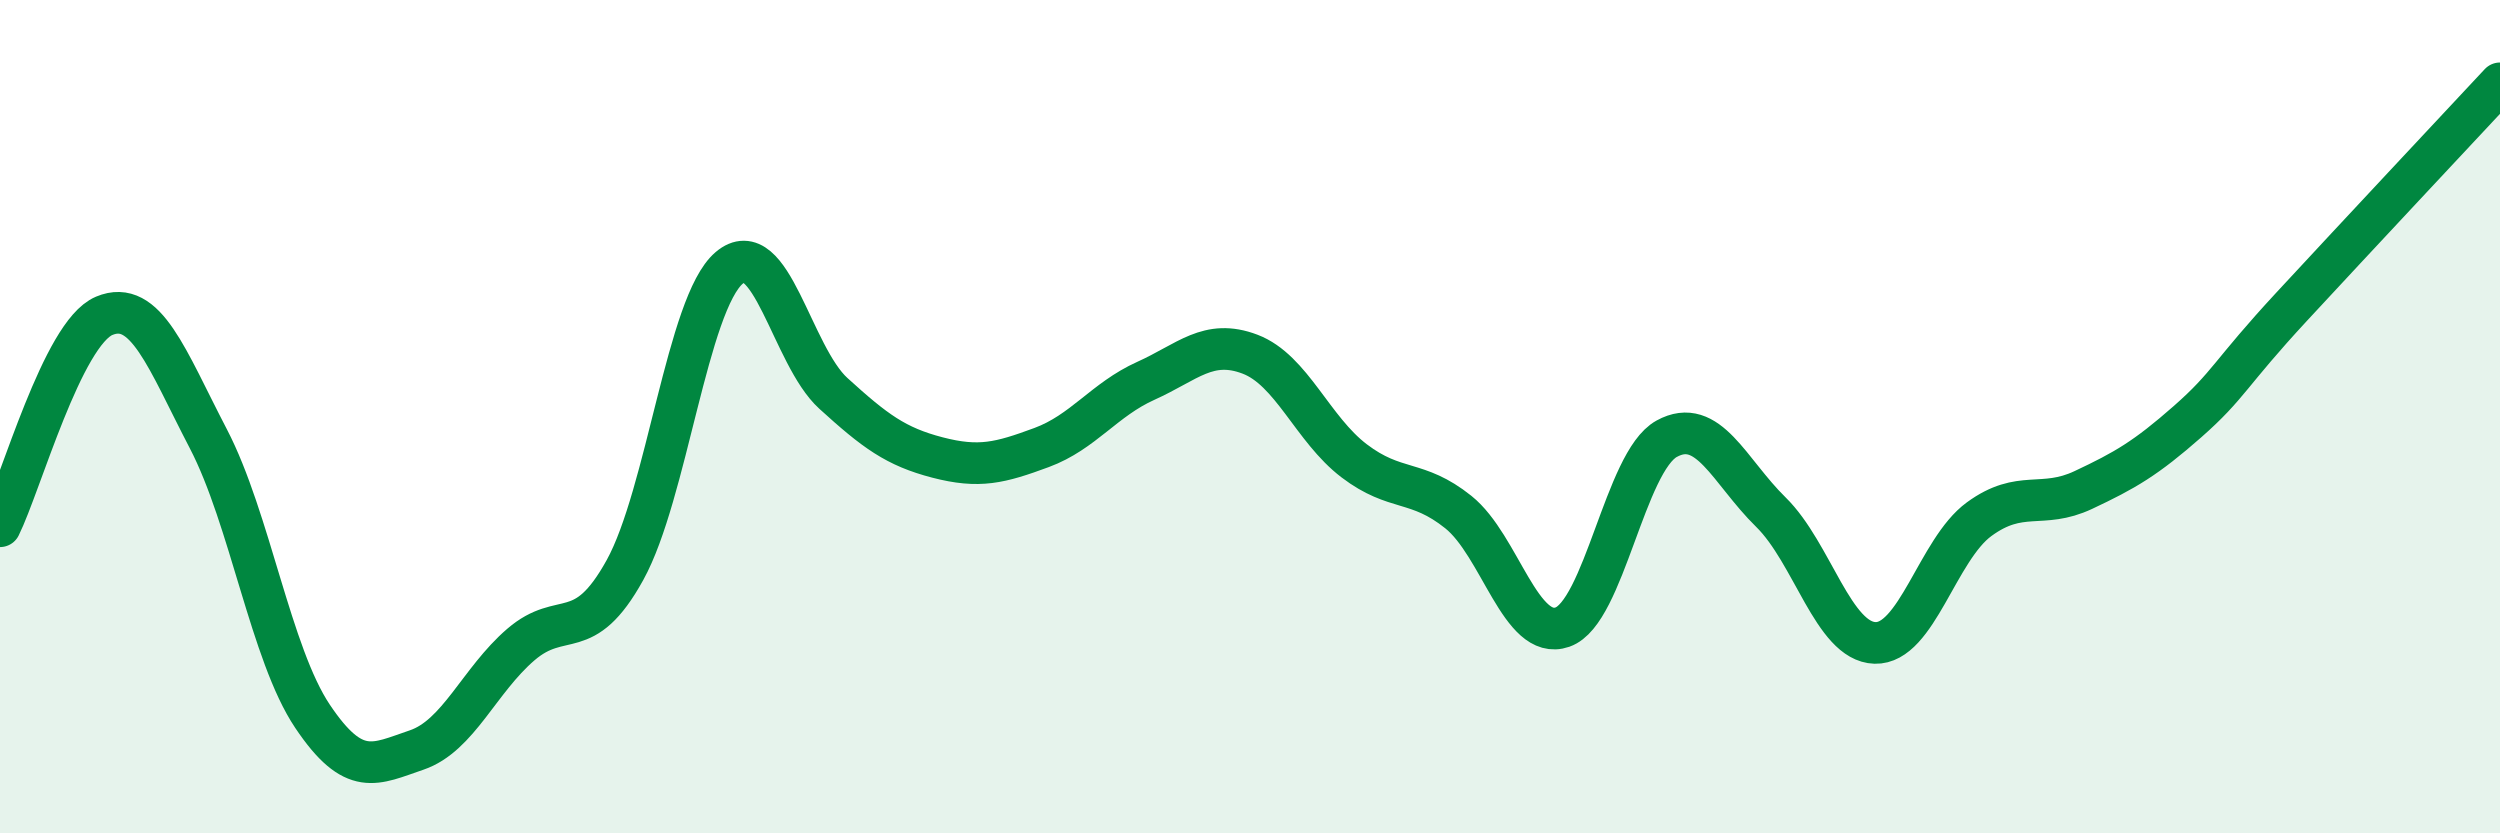
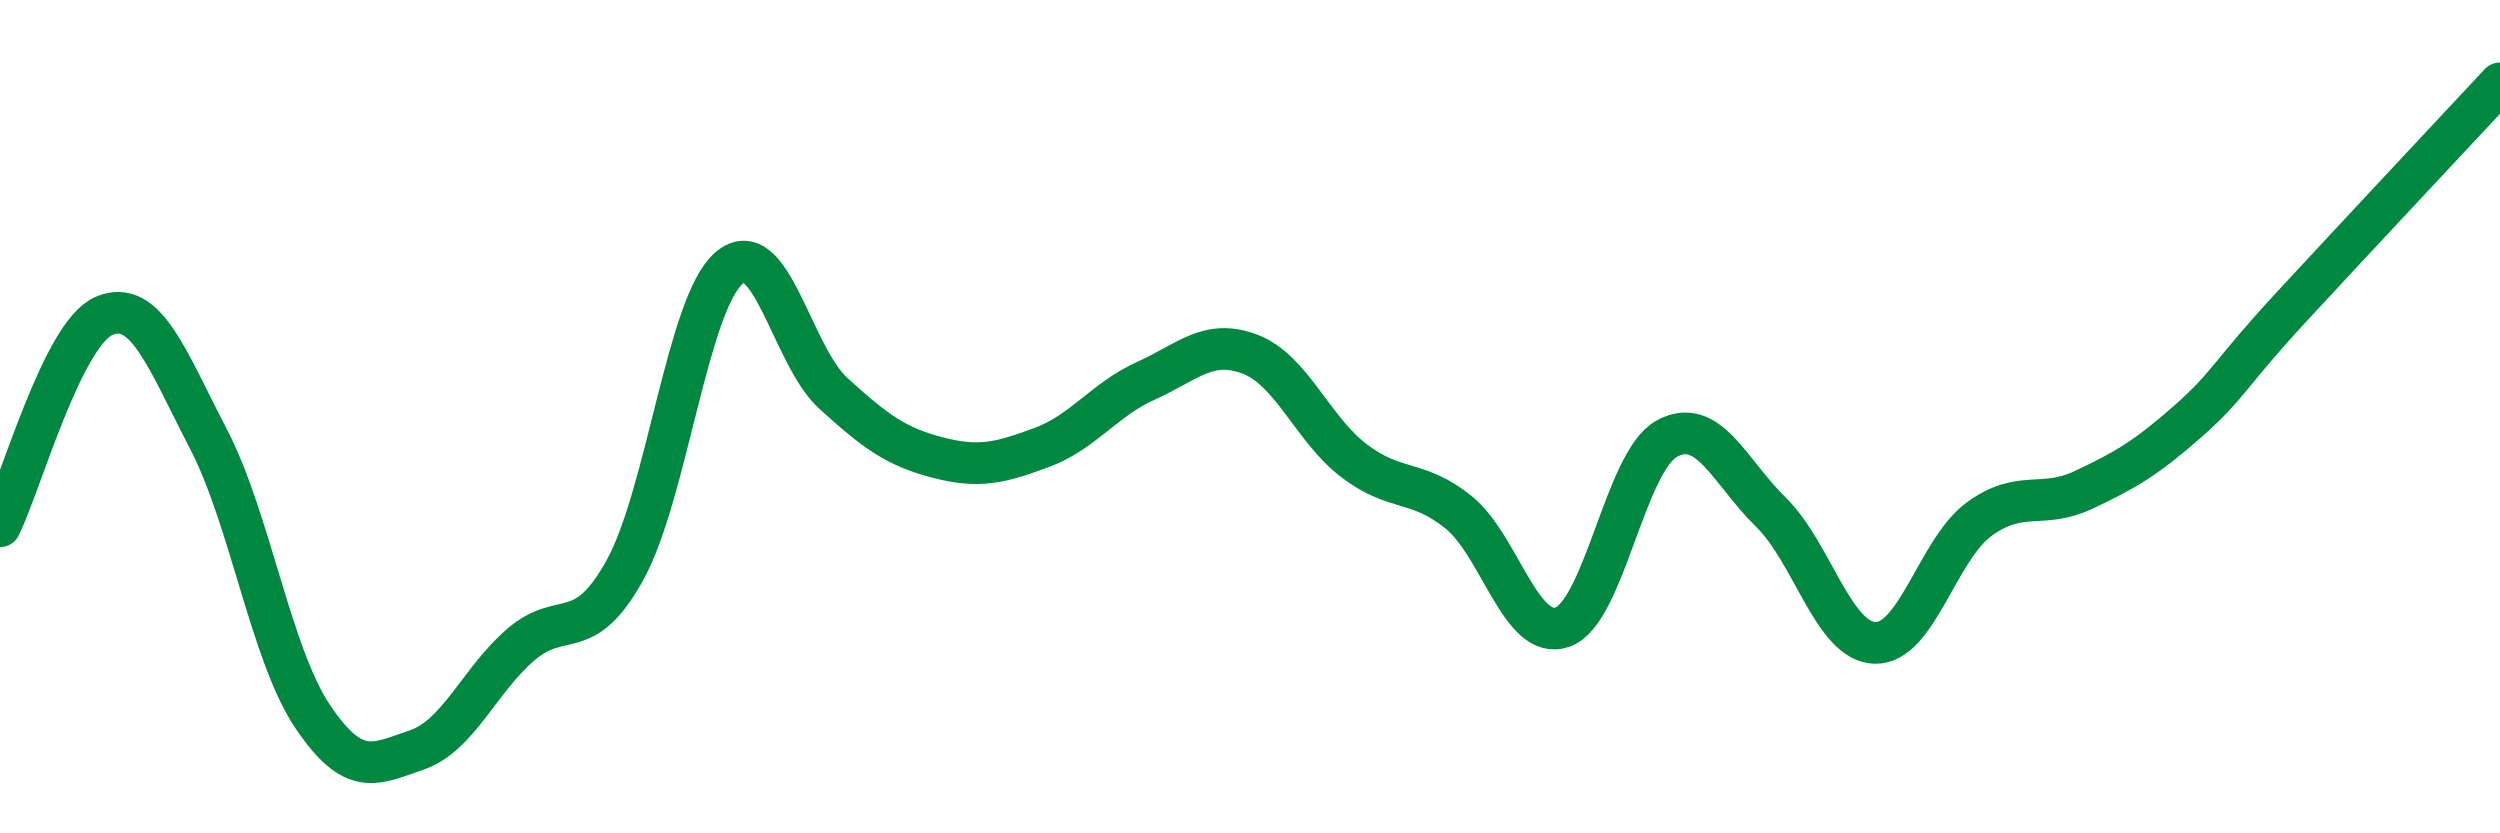
<svg xmlns="http://www.w3.org/2000/svg" width="60" height="20" viewBox="0 0 60 20">
-   <path d="M 0,12.63 C 0.5,11.62 1.5,8 2.5,7.58 C 3.5,7.16 4,8.61 5,10.53 C 6,12.45 6.5,15.7 7.5,17.19 C 8.5,18.68 9,18.34 10,18 C 11,17.66 11.5,16.33 12.5,15.47 C 13.5,14.61 14,15.49 15,13.68 C 16,11.87 16.5,7.28 17.5,6.43 C 18.5,5.58 19,8.53 20,9.44 C 21,10.35 21.5,10.72 22.5,10.98 C 23.5,11.24 24,11.11 25,10.74 C 26,10.37 26.5,9.59 27.5,9.14 C 28.5,8.69 29,8.12 30,8.5 C 31,8.88 31.5,10.3 32.5,11.06 C 33.5,11.82 34,11.49 35,12.29 C 36,13.09 36.5,15.4 37.5,15.05 C 38.5,14.7 39,11.08 40,10.53 C 41,9.98 41.5,11.31 42.5,12.29 C 43.5,13.27 44,15.4 45,15.43 C 46,15.46 46.5,13.19 47.5,12.46 C 48.5,11.73 49,12.23 50,11.76 C 51,11.29 51.5,11 52.5,10.12 C 53.5,9.24 53.5,8.98 55,7.36 C 56.5,5.74 59,3.07 60,2L60 20L0 20Z" fill="#008740" opacity="0.1" stroke-linecap="round" stroke-linejoin="round" />
  <path d="M 0,12.63 C 0.5,11.62 1.5,8 2.5,7.58 C 3.5,7.16 4,8.61 5,10.53 C 6,12.45 6.5,15.7 7.5,17.19 C 8.5,18.68 9,18.34 10,18 C 11,17.66 11.5,16.33 12.5,15.47 C 13.5,14.61 14,15.49 15,13.68 C 16,11.87 16.5,7.28 17.5,6.43 C 18.5,5.58 19,8.53 20,9.44 C 21,10.35 21.5,10.72 22.5,10.98 C 23.5,11.24 24,11.11 25,10.74 C 26,10.37 26.5,9.59 27.5,9.14 C 28.5,8.69 29,8.12 30,8.5 C 31,8.88 31.5,10.3 32.5,11.06 C 33.5,11.82 34,11.49 35,12.29 C 36,13.09 36.5,15.4 37.5,15.05 C 38.5,14.7 39,11.08 40,10.53 C 41,9.98 41.5,11.31 42.5,12.29 C 43.5,13.27 44,15.4 45,15.43 C 46,15.46 46.5,13.19 47.5,12.46 C 48.5,11.73 49,12.23 50,11.76 C 51,11.29 51.5,11 52.5,10.12 C 53.5,9.24 53.5,8.98 55,7.36 C 56.5,5.74 59,3.07 60,2" stroke="#008740" stroke-width="1" fill="none" stroke-linecap="round" stroke-linejoin="round" />
</svg>